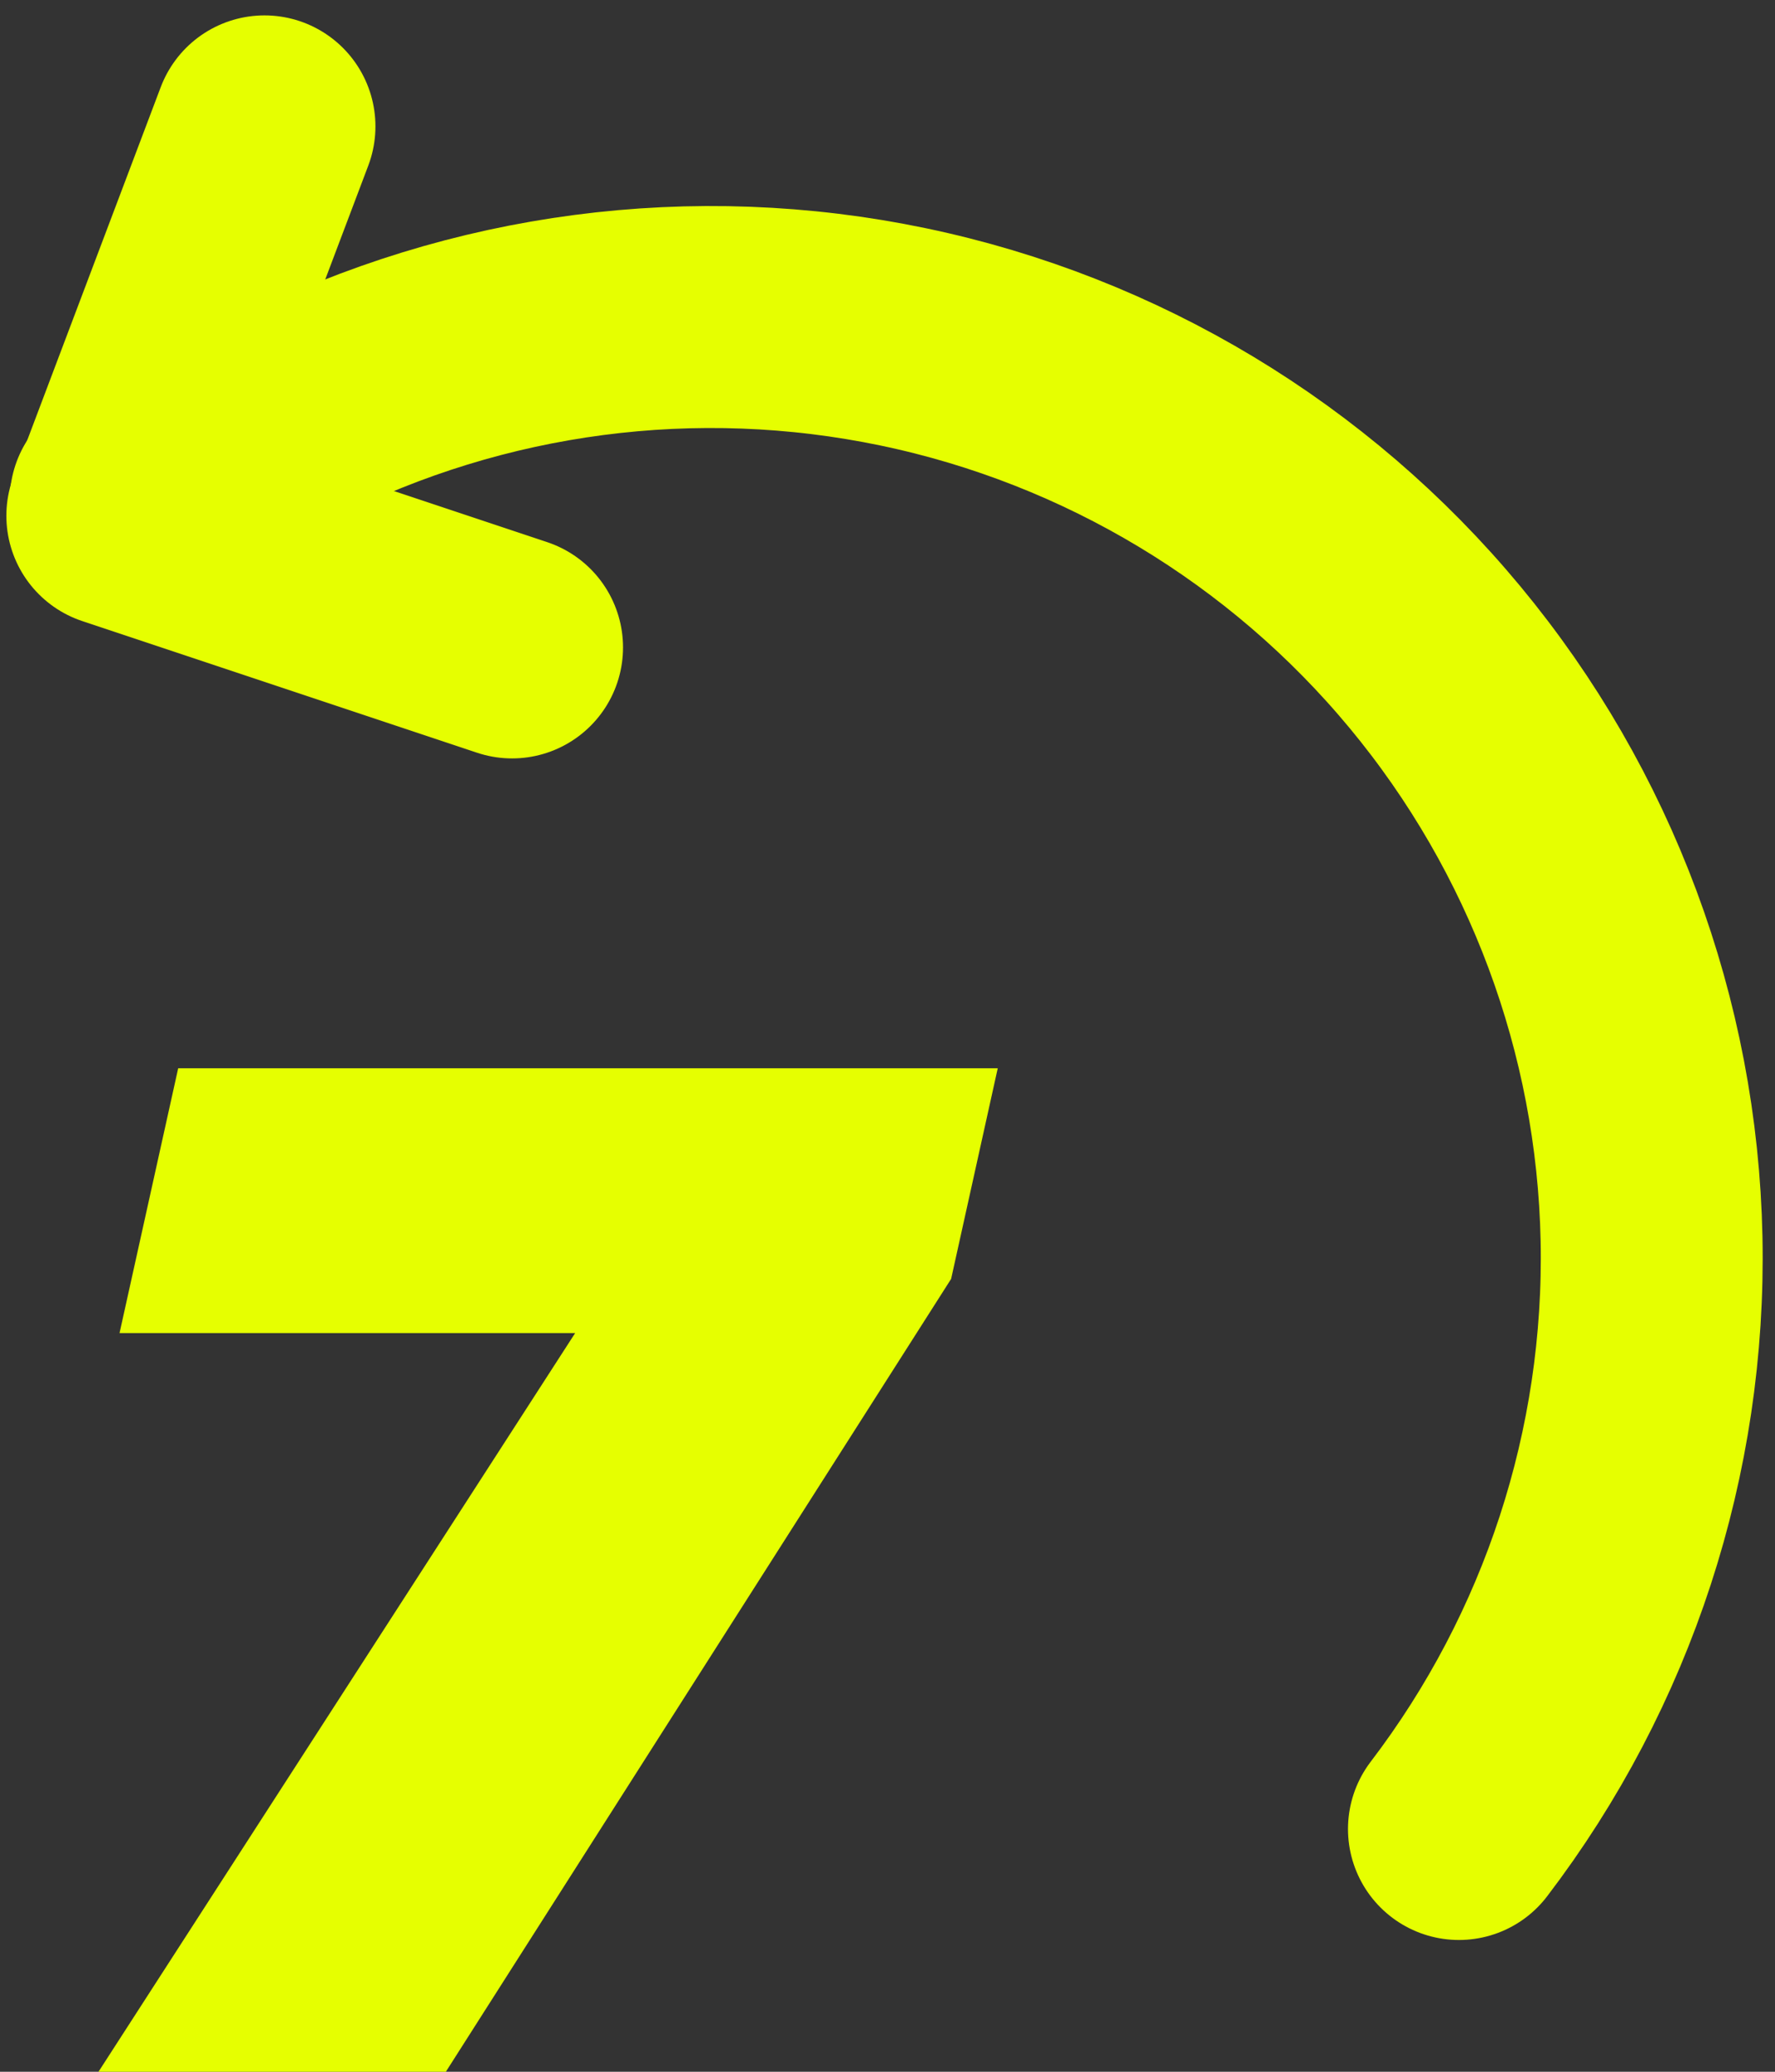
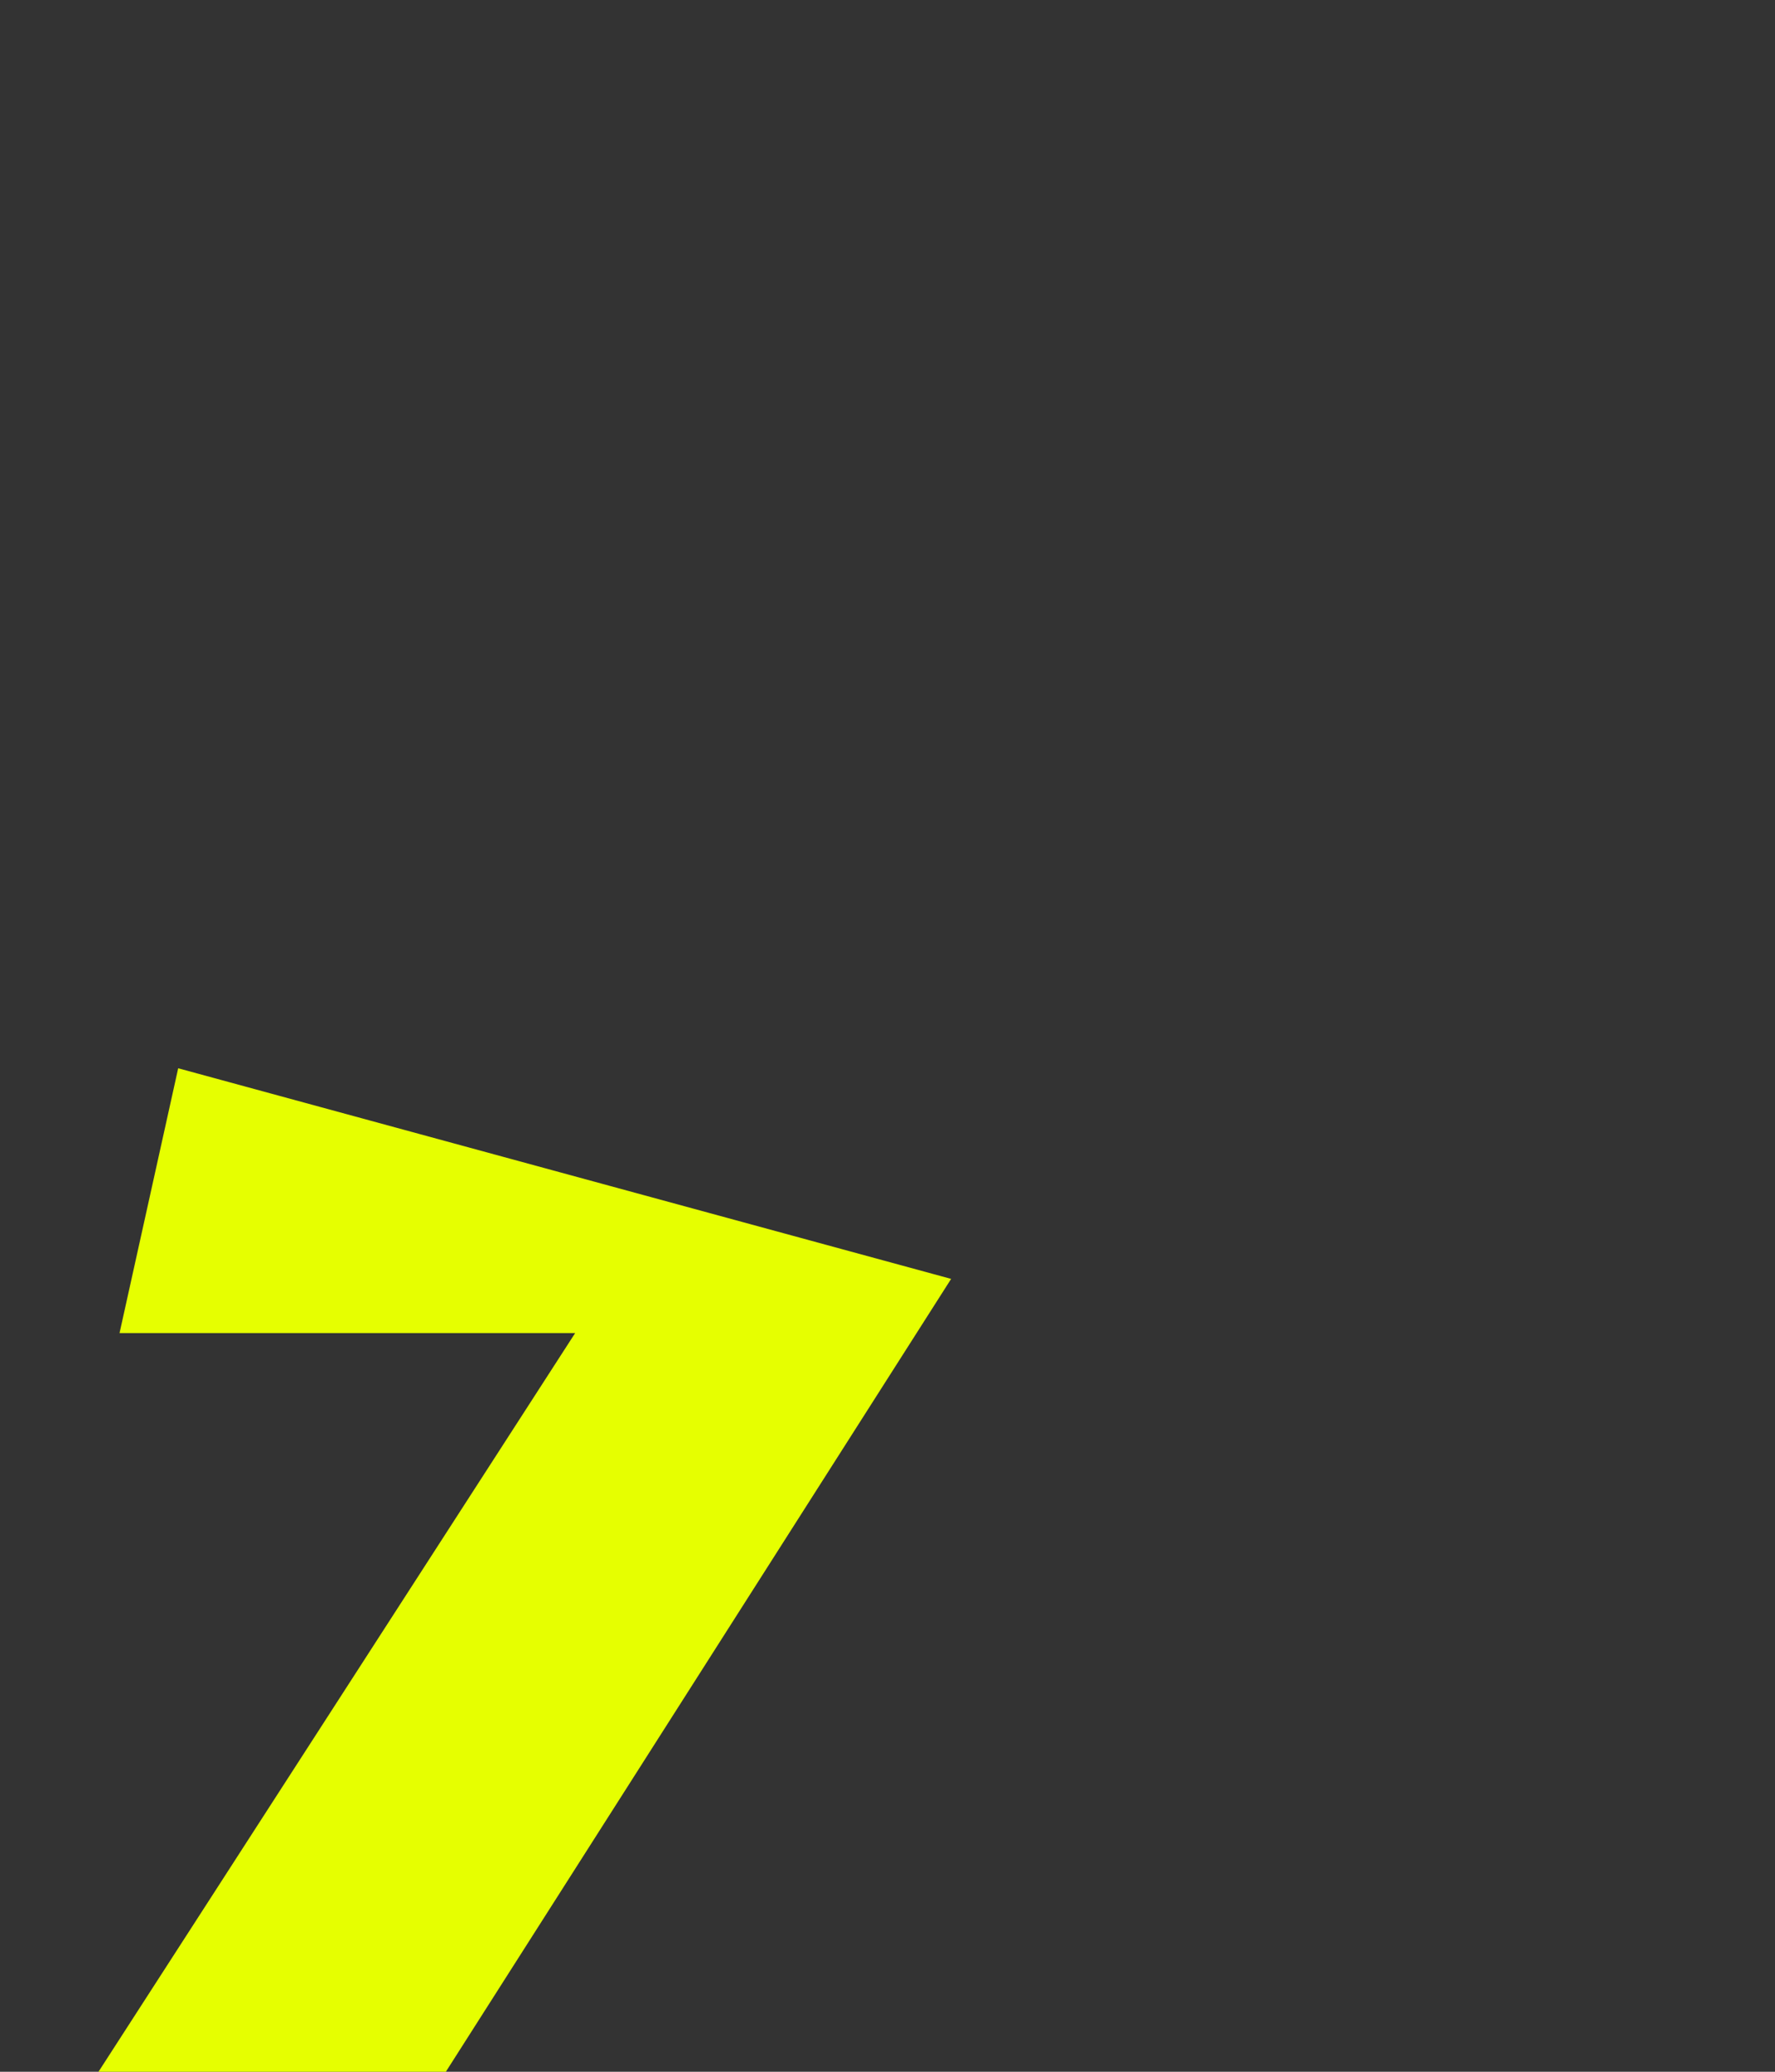
<svg xmlns="http://www.w3.org/2000/svg" width="72" height="84" viewBox="0 0 72 84" fill="none">
  <rect x="0" y="0" width="72" height="84" fill="#333333" stroke="none" />
-   <path d="M59.179 74.157C64.415 67.294 67.169 58.859 66.992 50.228C66.815 41.598 63.717 33.283 58.204 26.641C52.691 19.999 45.088 15.422 36.638 13.659C28.188 11.895 19.39 13.049 11.68 16.932L4.895 20.279" stroke="#E6FF00" stroke-width="9" stroke-linecap="round" stroke-linejoin="round" />
-   <path d="M10.729 5.124L4.758 20.912L20.772 26.25" stroke="#E6FF00" stroke-width="9" stroke-linecap="round" stroke-linejoin="round" />
-   <path d="M18.085 84H3.995L23.331 54.049H4.849L7.228 43.313H40.472L38.581 51.853L18.085 84Z" fill="#E6FF00" />
+   <path d="M18.085 84H3.995L23.331 54.049H4.849L7.228 43.313L38.581 51.853L18.085 84Z" fill="#E6FF00" />
</svg>